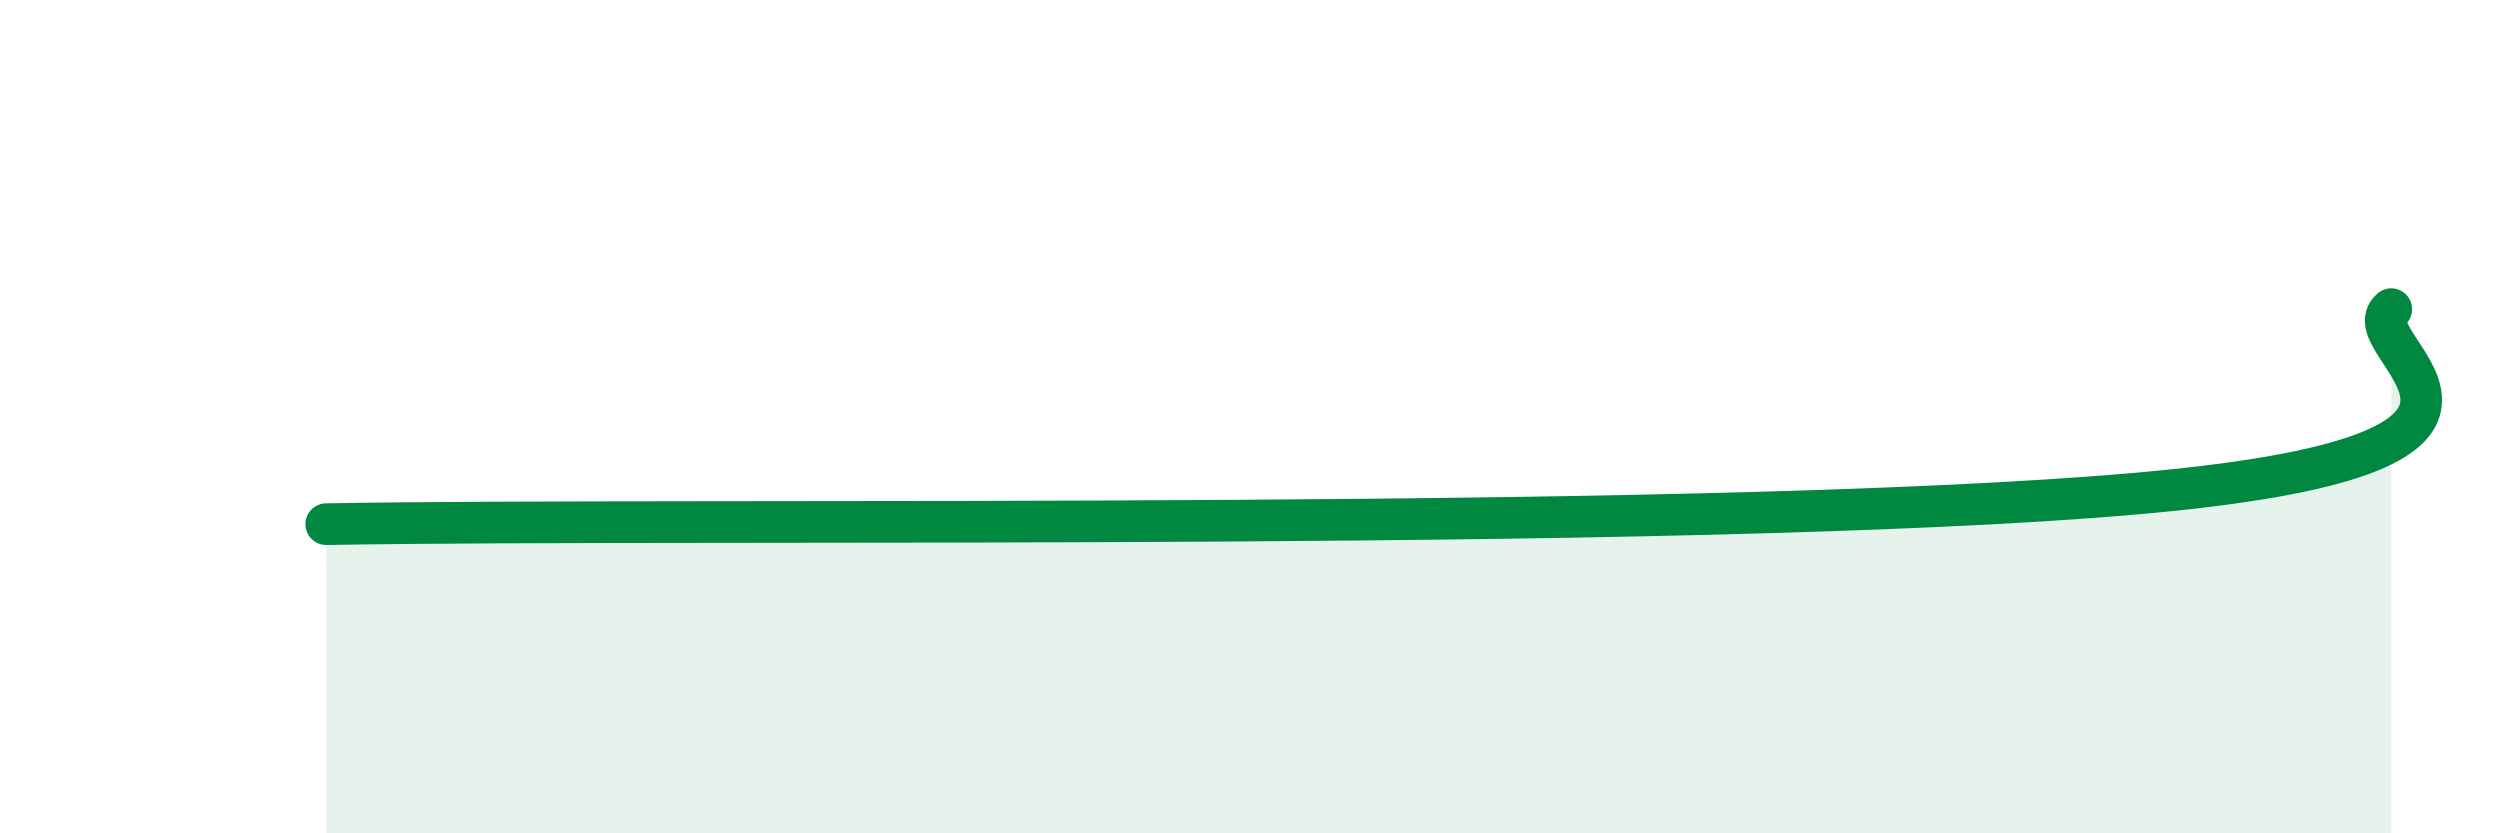
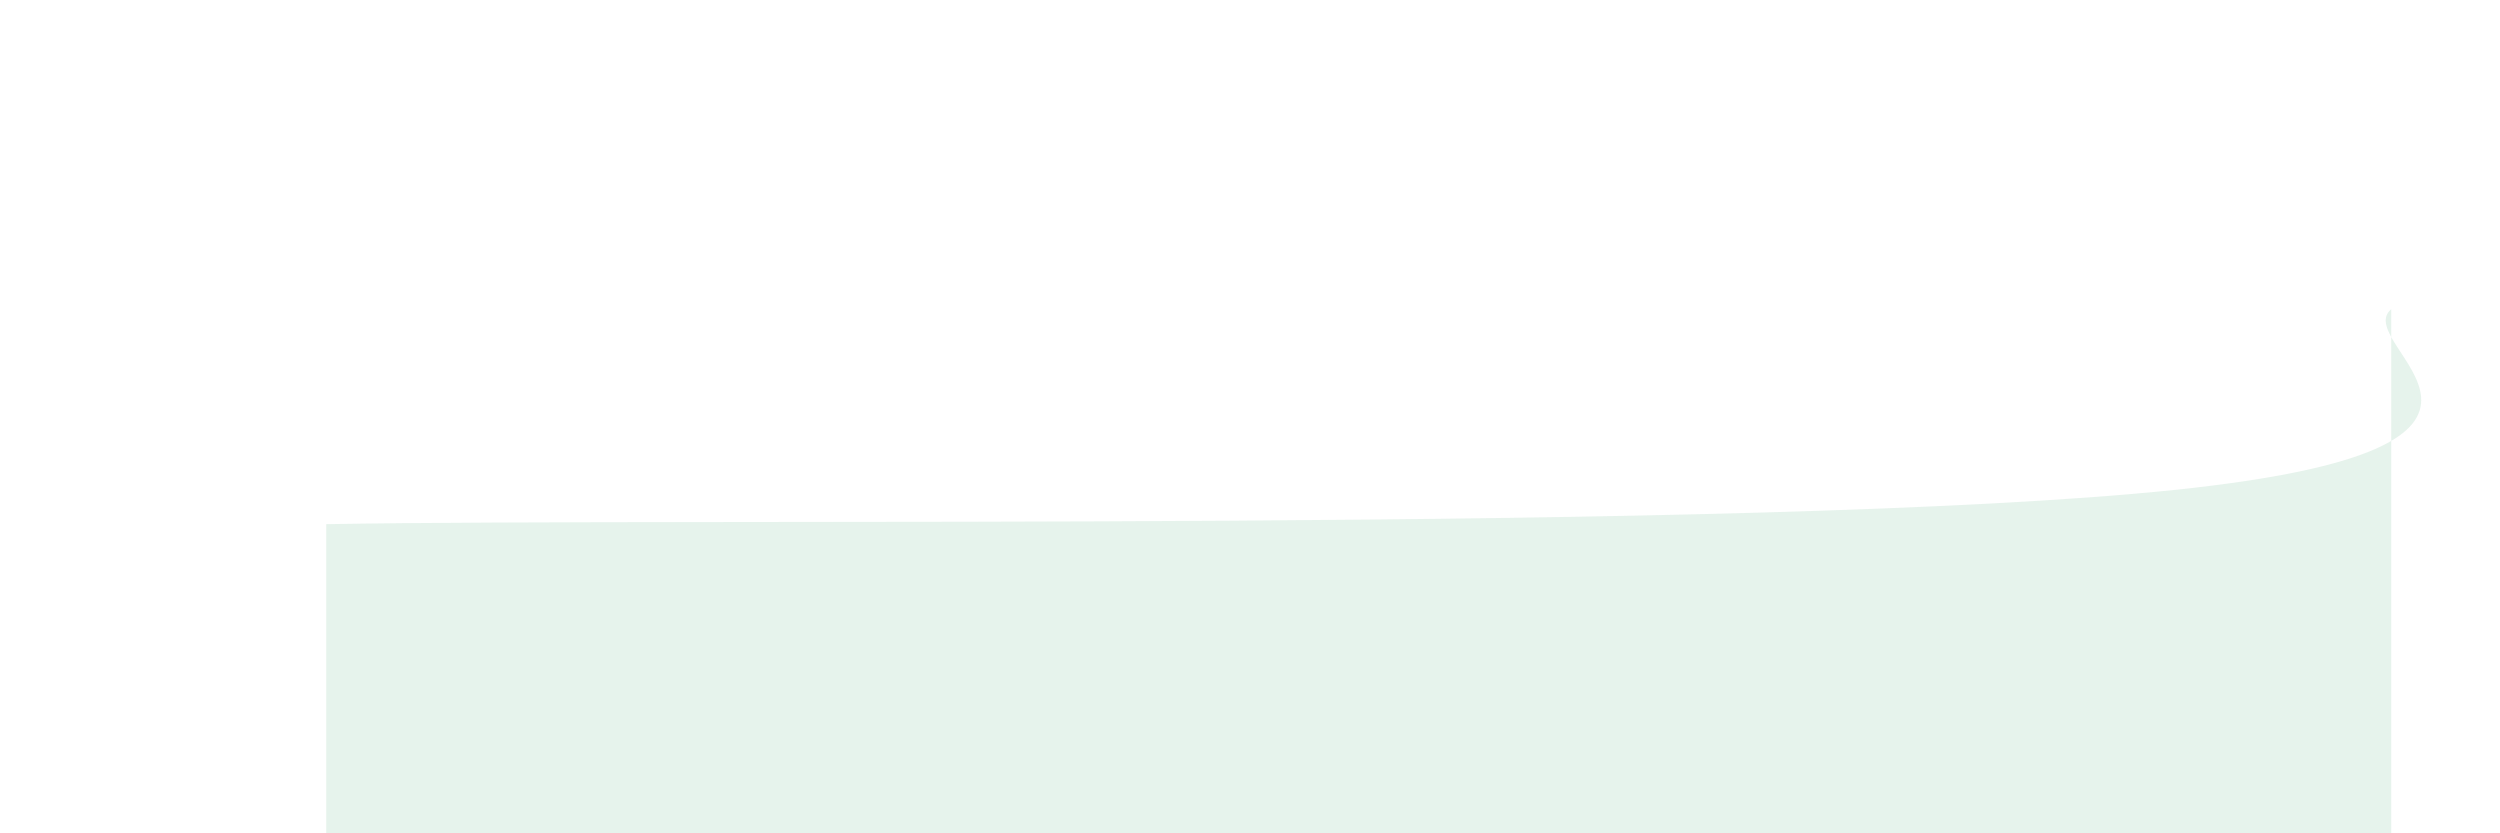
<svg xmlns="http://www.w3.org/2000/svg" width="60" height="20" viewBox="0 0 60 20">
  <path d="M 7.83,12.58 C 16.7,12.42 42.26,12.79 52.17,11.76 C 62.08,10.73 56.35,8.29 57.39,7.42L57.39 20L7.83 20Z" fill="#008740" opacity="0.1" stroke-linecap="round" stroke-linejoin="round" />
-   <path d="M 7.83,12.58 C 16.7,12.42 42.26,12.79 52.17,11.76 C 62.08,10.73 56.35,8.29 57.39,7.42" stroke="#008740" stroke-width="1" fill="none" stroke-linecap="round" stroke-linejoin="round" />
</svg>